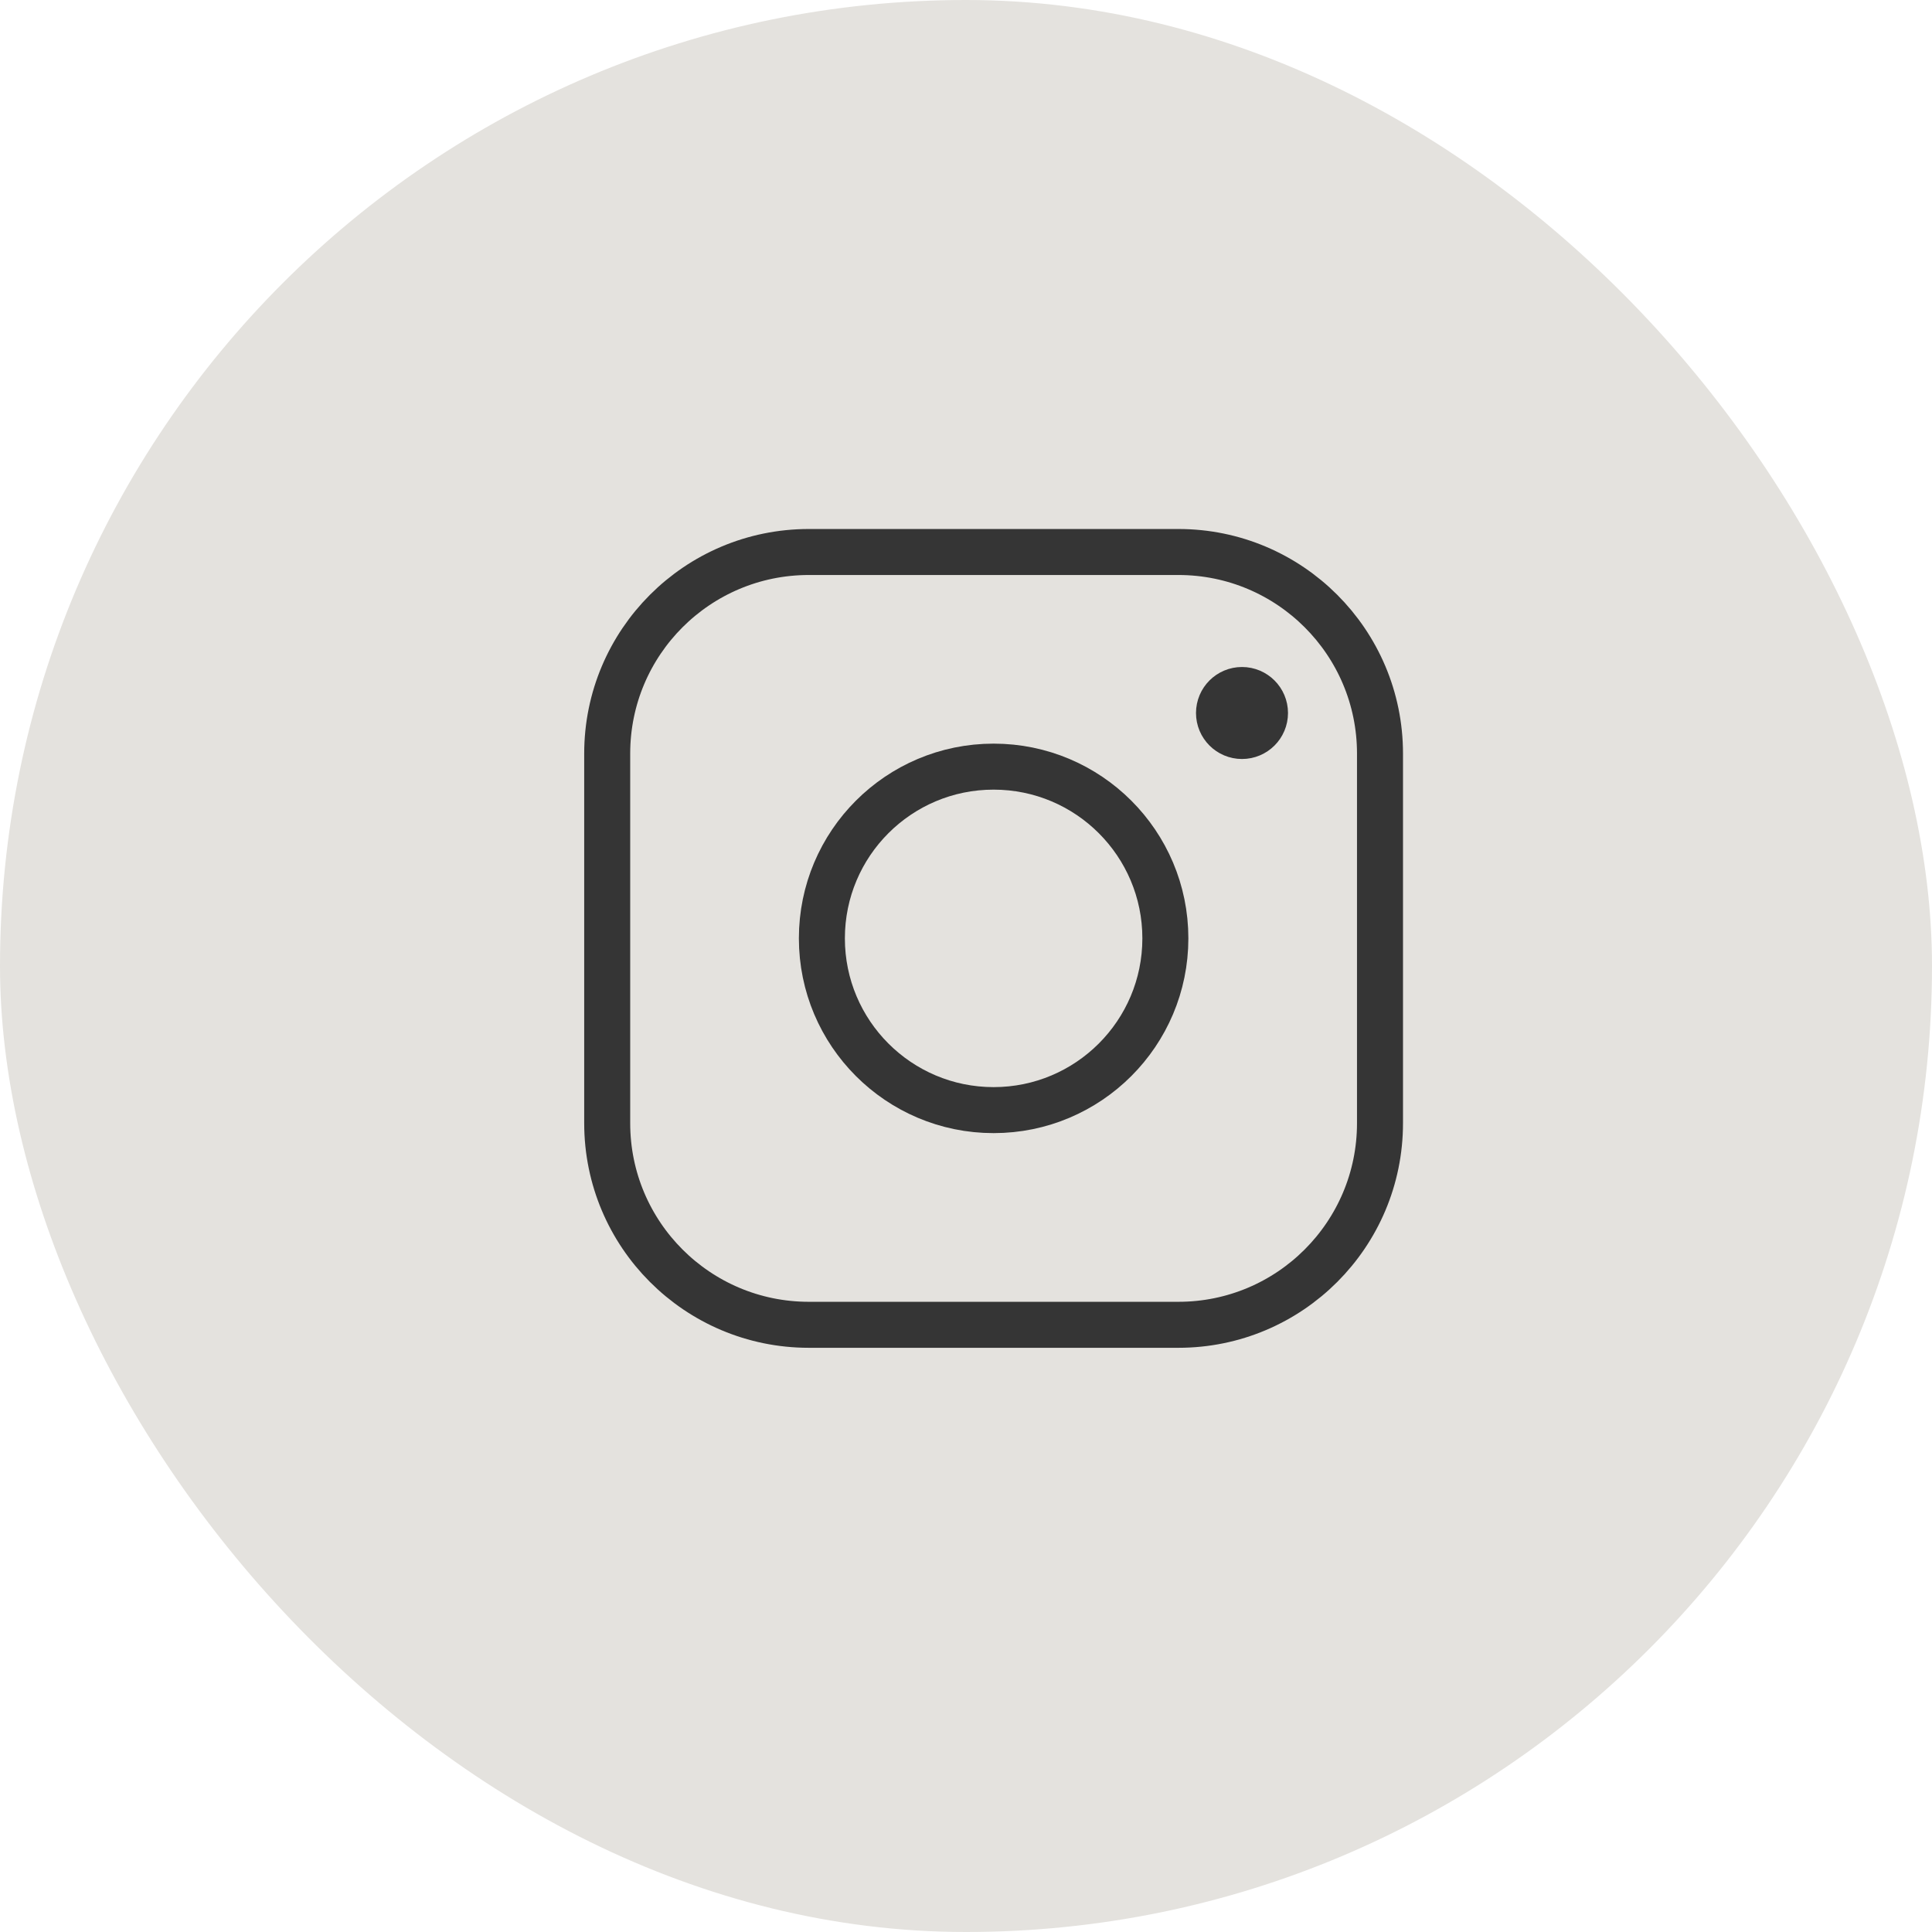
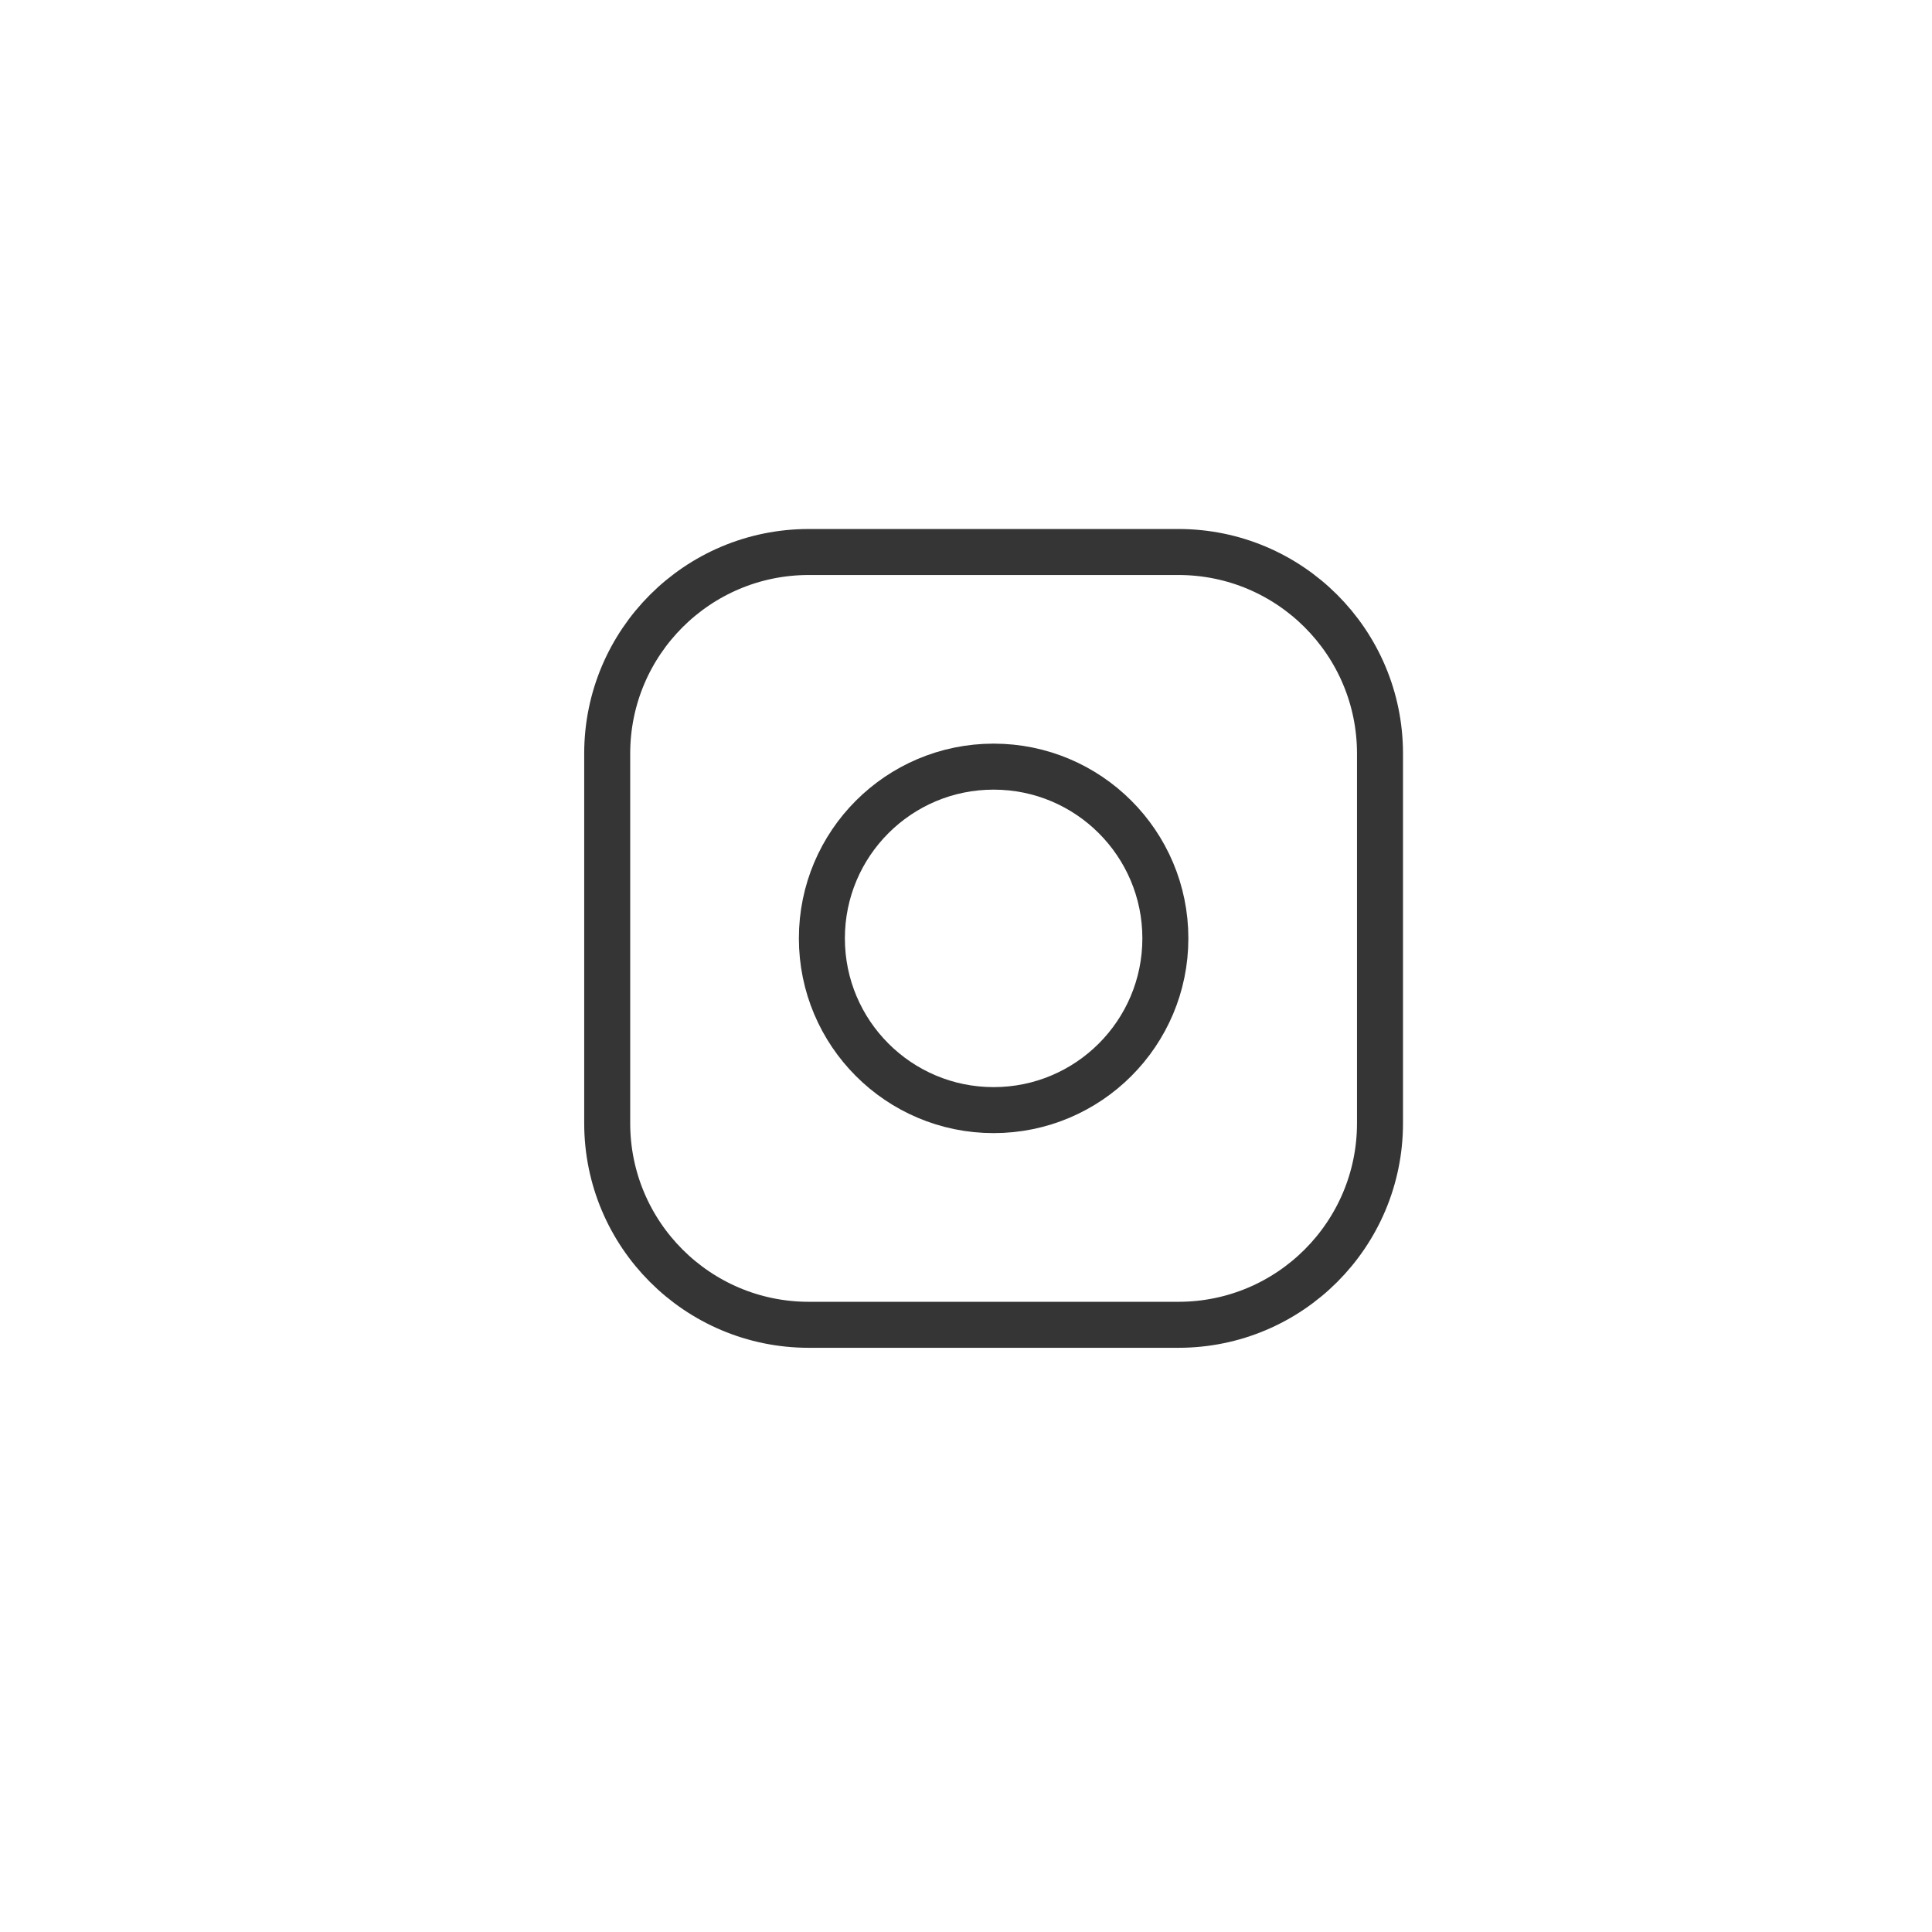
<svg xmlns="http://www.w3.org/2000/svg" width="42" height="42" viewBox="0 0 42 42" fill="none">
-   <rect width="42" height="42" rx="21" fill="#E4E2DE" />
  <path d="M21.6 24.133C23.662 24.133 25.334 22.461 25.334 20.399C25.334 18.337 23.662 16.666 21.6 16.666C19.538 16.666 17.867 18.337 17.867 20.399C17.867 22.461 19.538 24.133 21.6 24.133Z" stroke="#353535" stroke-linecap="round" stroke-linejoin="round" />
-   <path d="M27 16C27.276 16 27.5 15.776 27.5 15.5C27.5 15.224 27.276 15 27 15C26.724 15 26.5 15.224 26.5 15.5C26.5 15.776 26.724 16 27 16Z" stroke="#353535" stroke-linecap="round" stroke-linejoin="round" />
  <path d="M25.617 12H17.583C15.162 12 13.2 13.962 13.2 16.382V24.417C13.2 26.837 15.162 28.8 17.583 28.8H25.617C28.038 28.8 30 26.837 30 24.417V16.382C30 13.962 28.038 12 25.617 12Z" stroke="#353535" stroke-linecap="round" stroke-linejoin="round" />
</svg>